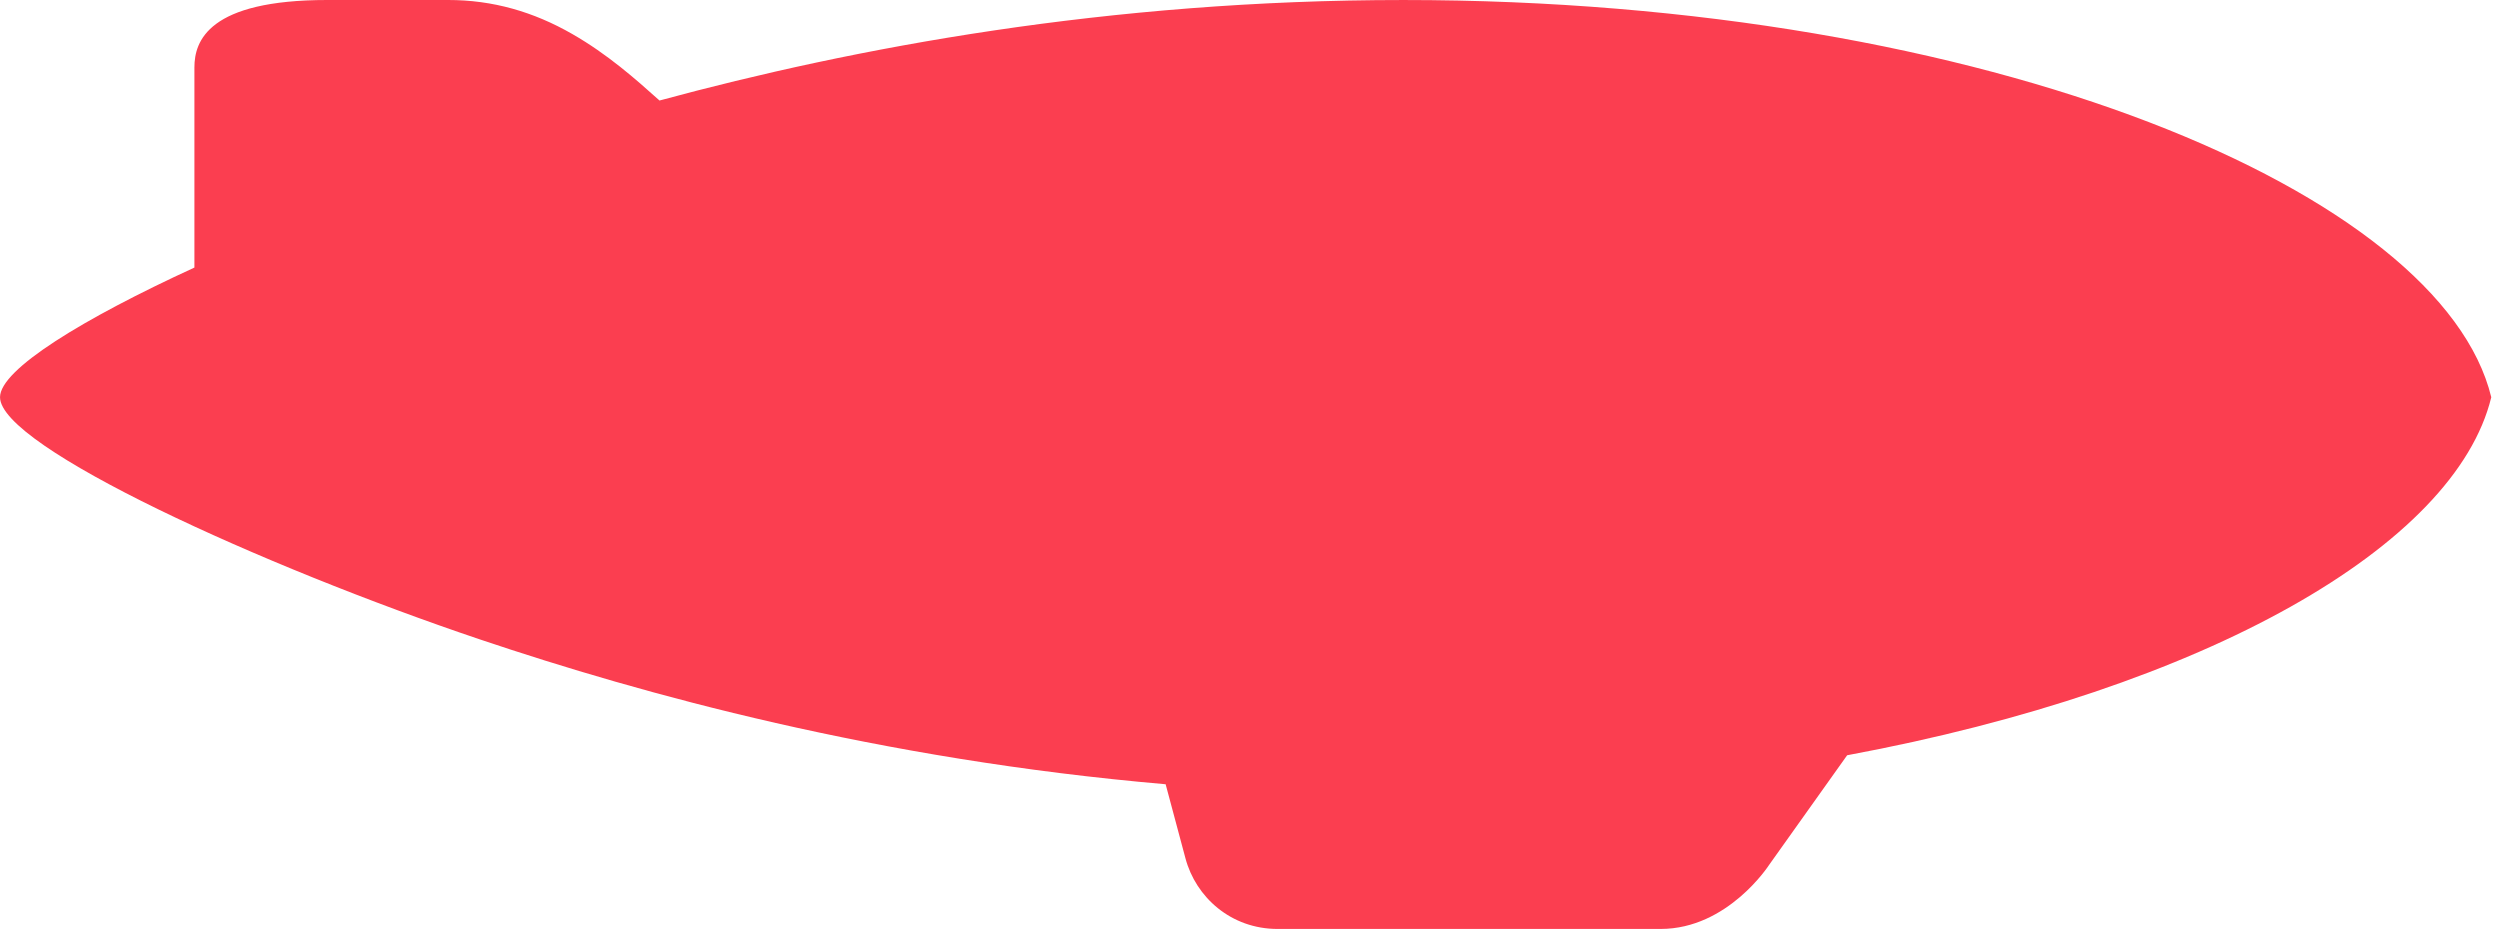
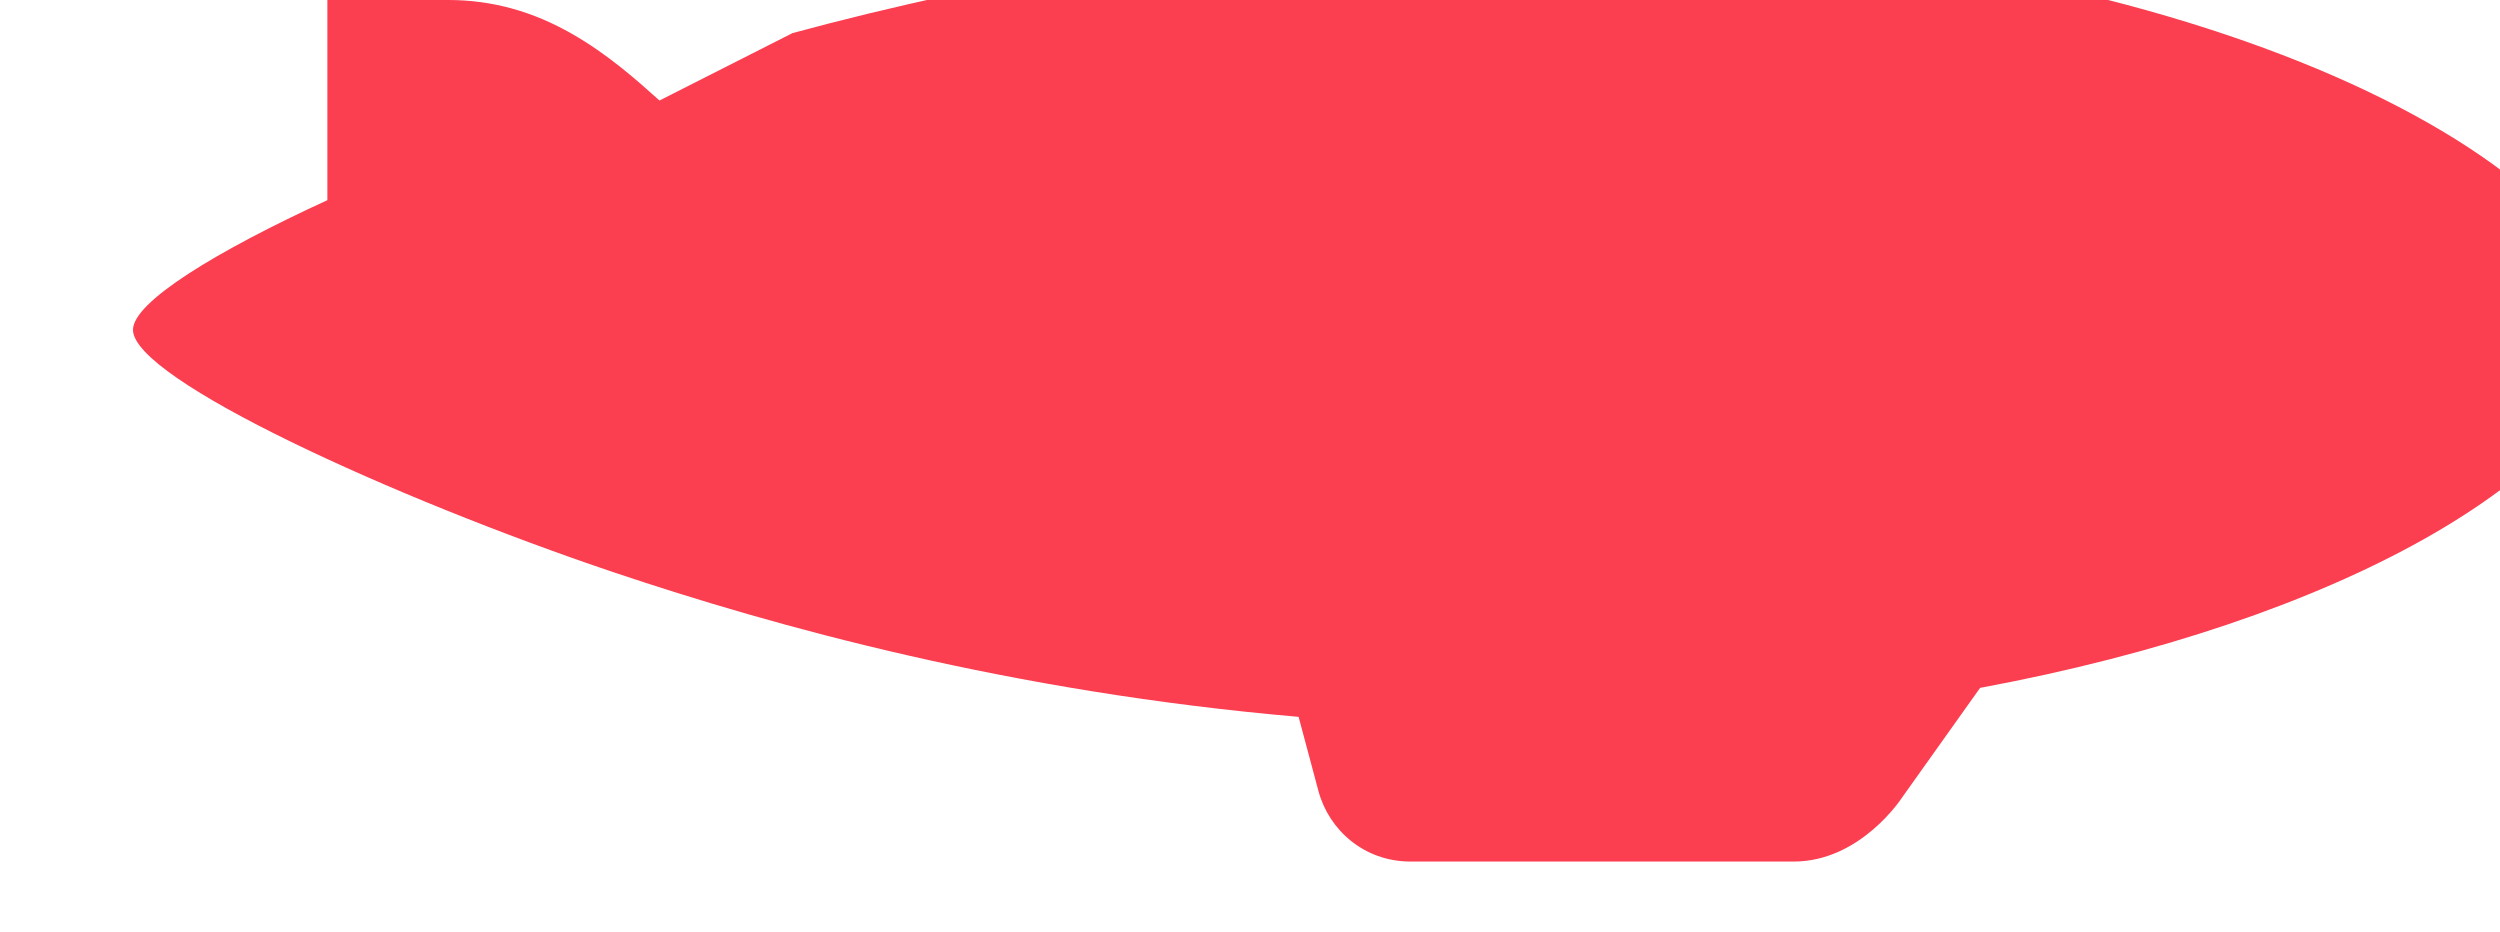
<svg xmlns="http://www.w3.org/2000/svg" height="44" viewBox="0 0 118 44" width="118">
-   <path d="m122.128 131.744c-1.129-1.013-2.447-2.181-4.119-3.14-1.83-1.05-3.749-1.604-5.859-1.604h-5.698c-5.615 0-6.276 1.935-6.276 3.181v9.448c-5.259 2.417-9.175 4.806-9.175 6.12 0 2.336 12.383 7.973 22.661 11.435 7.663 2.579 18.773 5.656 32.356 6.833l.936 3.498c.488 1.83 2.146 3.332 4.349 3.332h18.078c3.179 0 5.122-3.025 5.122-3.025l3.682-5.173c16.964-3.155 28.705-9.9 30.403-16.899-2.332-9.614-23.611-18.749-51.345-18.749-13.937 0-25.91 2.251-35.115 4.744" fill="#fb3e50" fill-rule="evenodd" transform="translate(-91 -127)" />
+   <path d="m122.128 131.744c-1.129-1.013-2.447-2.181-4.119-3.14-1.83-1.05-3.749-1.604-5.859-1.604h-5.698v9.448c-5.259 2.417-9.175 4.806-9.175 6.12 0 2.336 12.383 7.973 22.661 11.435 7.663 2.579 18.773 5.656 32.356 6.833l.936 3.498c.488 1.83 2.146 3.332 4.349 3.332h18.078c3.179 0 5.122-3.025 5.122-3.025l3.682-5.173c16.964-3.155 28.705-9.9 30.403-16.899-2.332-9.614-23.611-18.749-51.345-18.749-13.937 0-25.91 2.251-35.115 4.744" fill="#fb3e50" fill-rule="evenodd" transform="translate(-91 -127)" />
</svg>